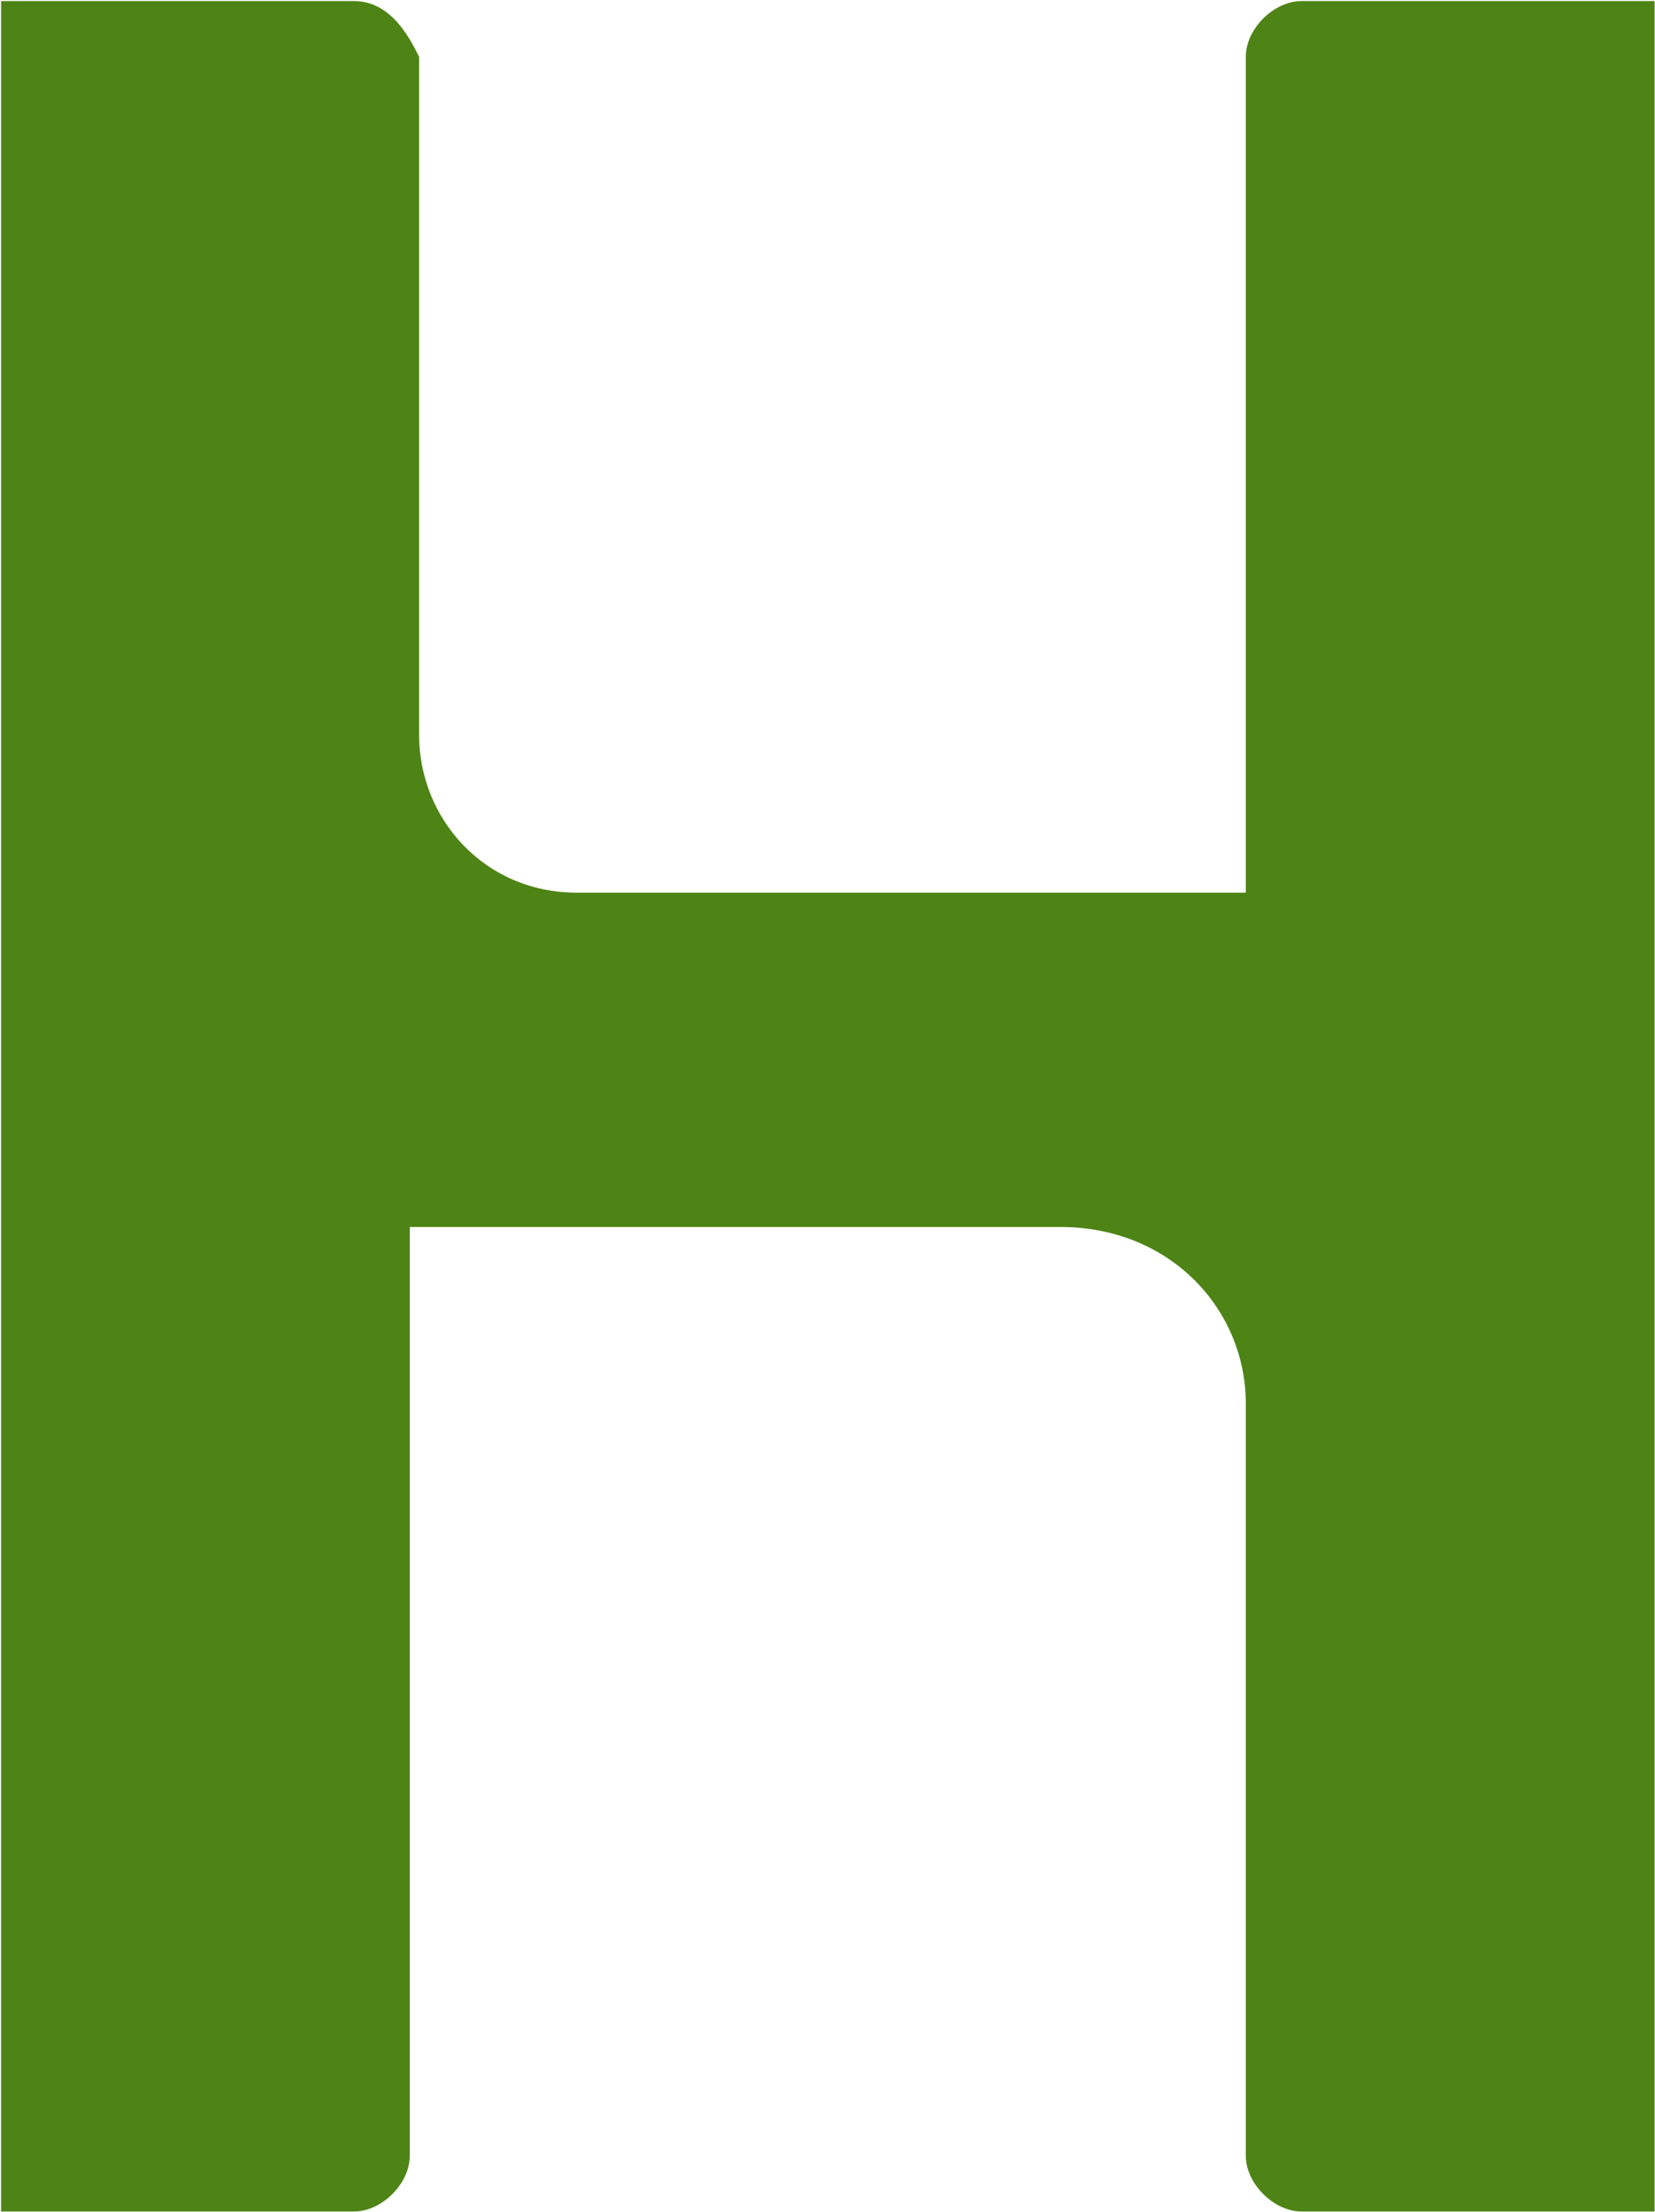
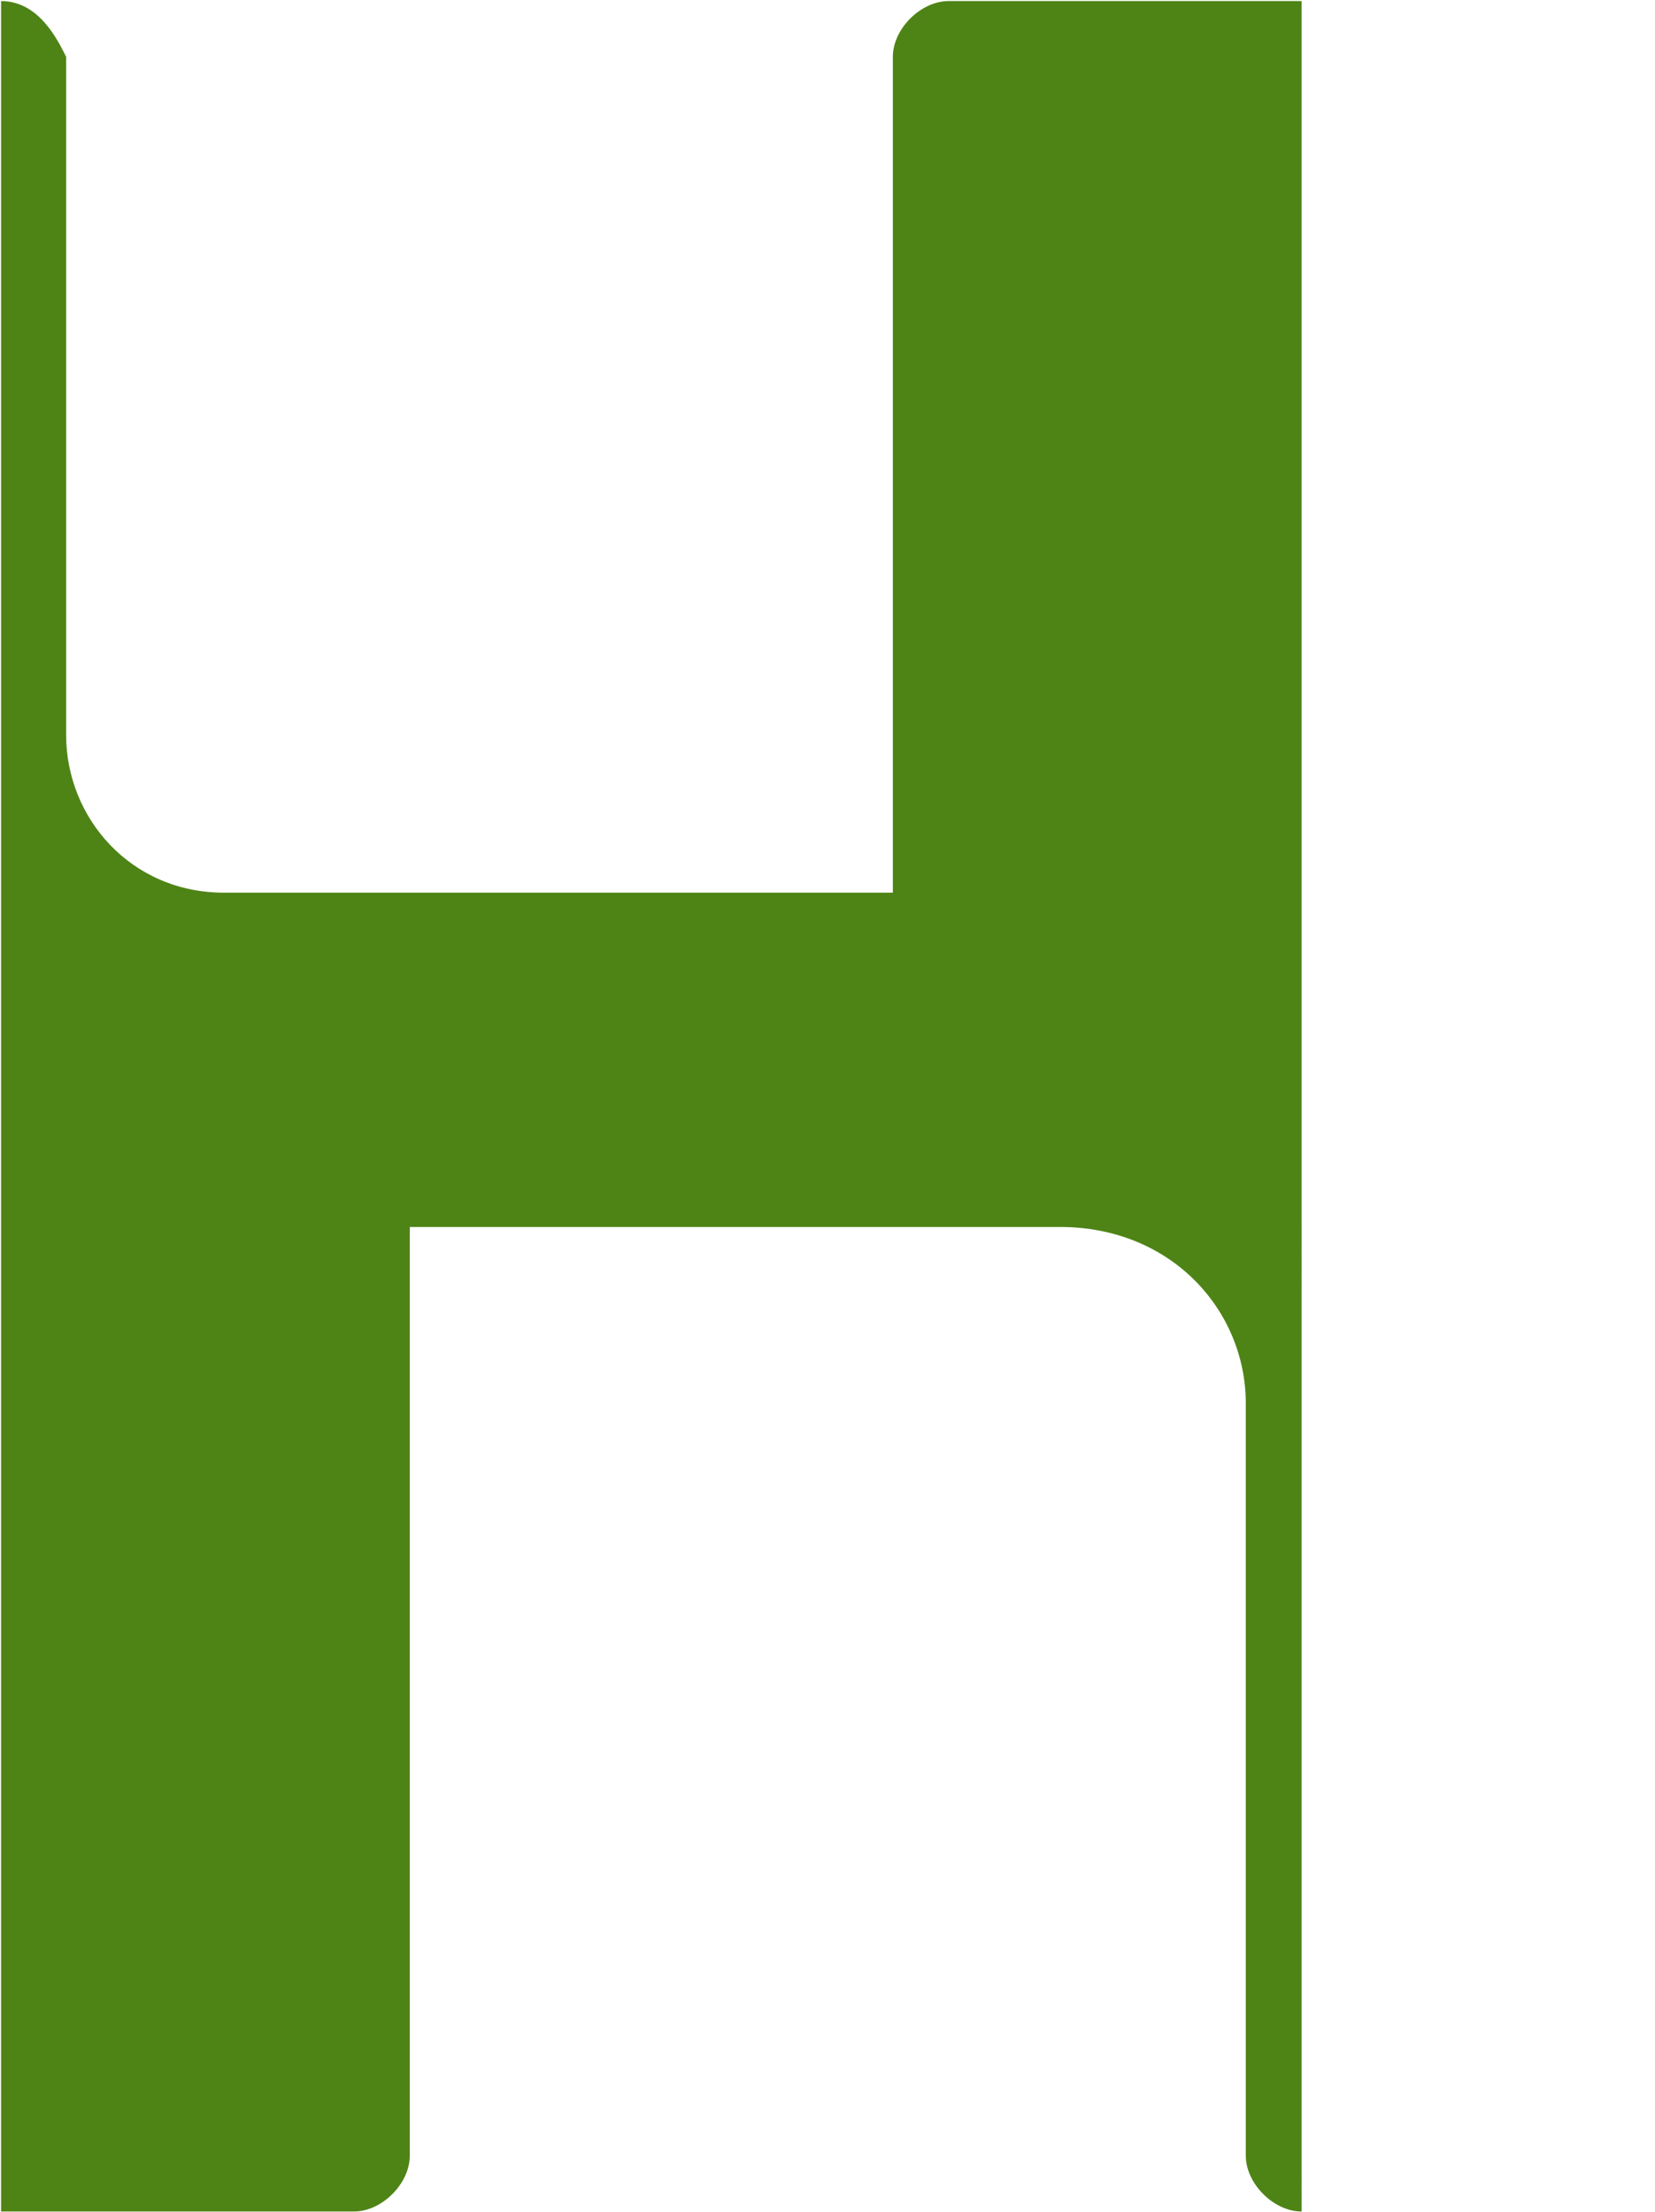
<svg xmlns="http://www.w3.org/2000/svg" version="1.2" viewBox="0 0 1211 1619">
-   <path fill="#4e8416" fill-rule="evenodd" d="M.78 1618.5V.78h258.26c27.2 0 40.81 27.2 47.61 40.75v496.22c0 61.15 47.55 115.56 115.55 115.56h489.38V41.53c0-20.35 20.4-40.75 40.8-40.75h258.32V1618.5H952.38c-20.4 0-40.8-20.4-40.8-40.81v-550.57c0-67.95-54.35-129.15-135.91-129.15H299.85v679.72c0 20.41-20.41 40.81-40.81 40.81H.78Z" />
+   <path fill="#4e8416" fill-rule="evenodd" d="M.78 1618.5V.78c27.2 0 40.81 27.2 47.61 40.75v496.22c0 61.15 47.55 115.56 115.55 115.56h489.38V41.53c0-20.35 20.4-40.75 40.8-40.75h258.32V1618.5H952.38c-20.4 0-40.8-20.4-40.8-40.81v-550.57c0-67.95-54.35-129.15-135.91-129.15H299.85v679.72c0 20.41-20.41 40.81-40.81 40.81H.78Z" />
</svg>